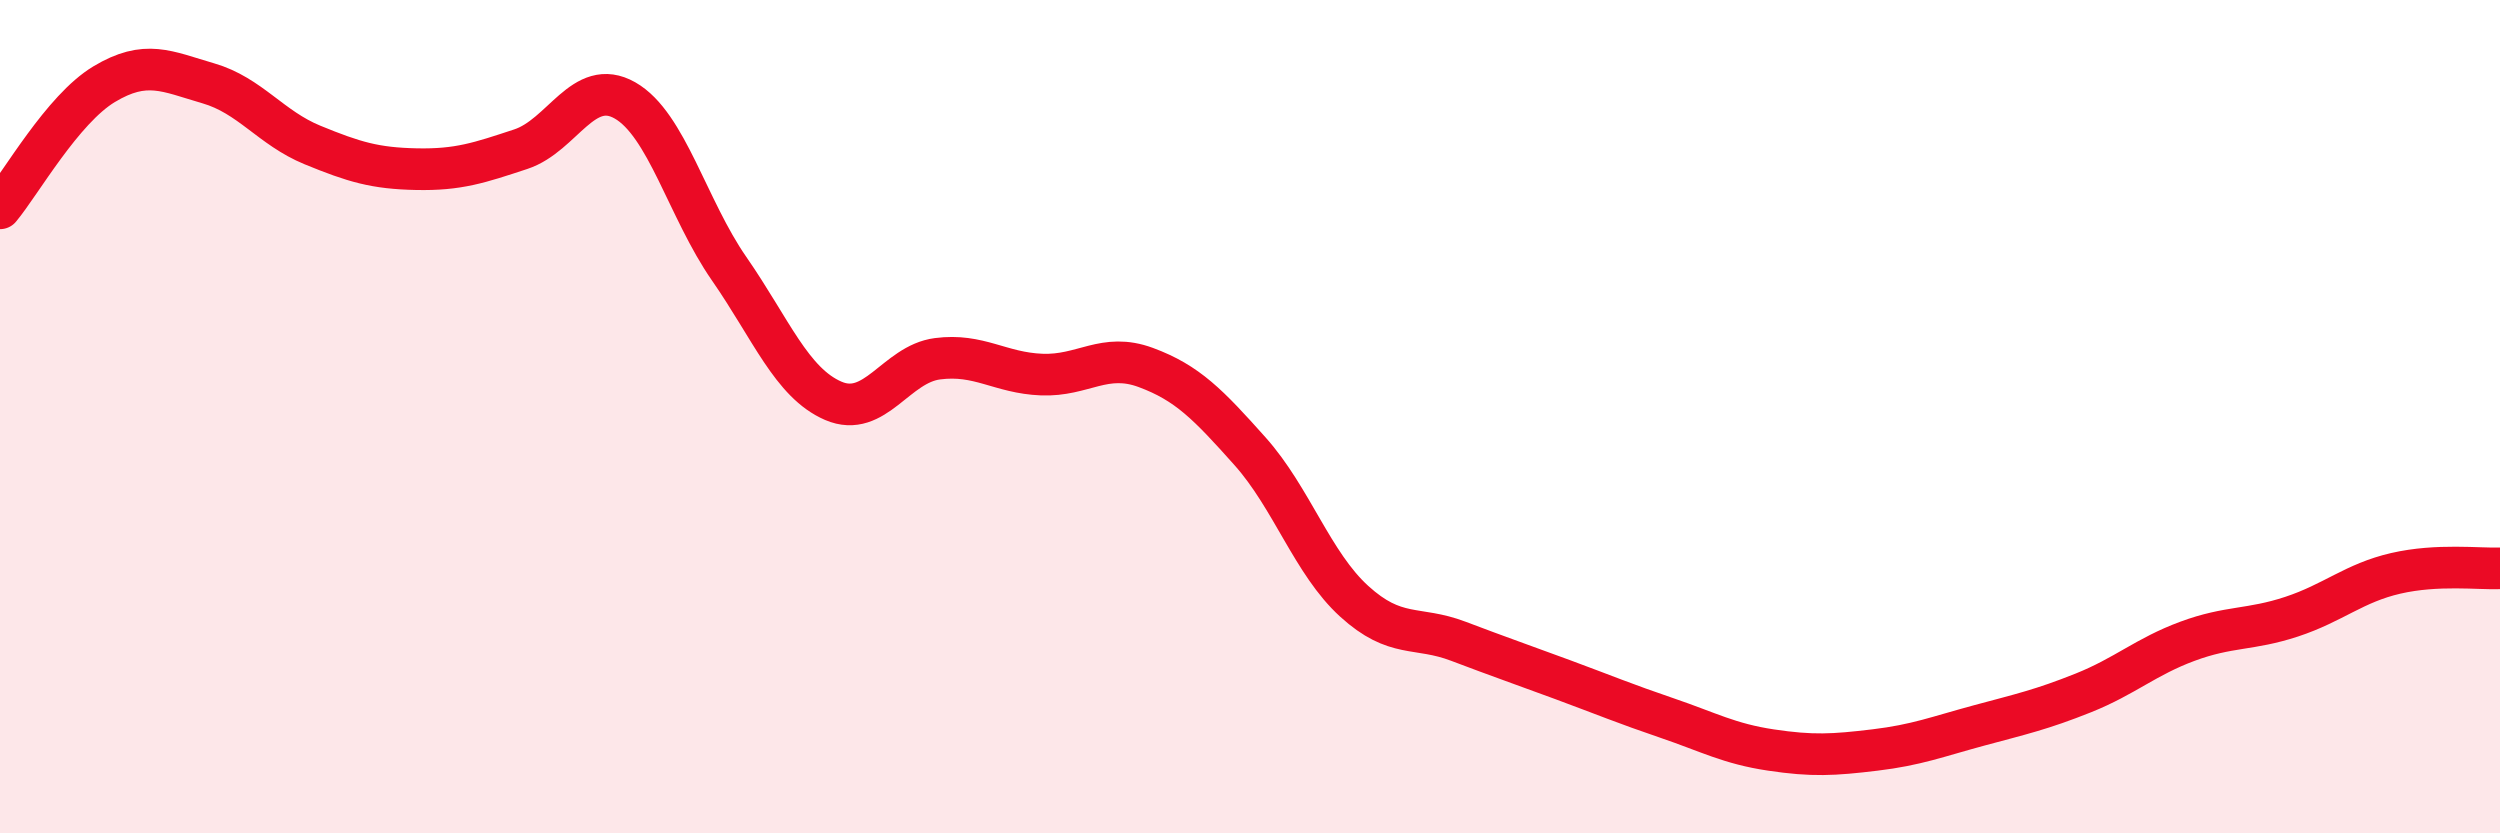
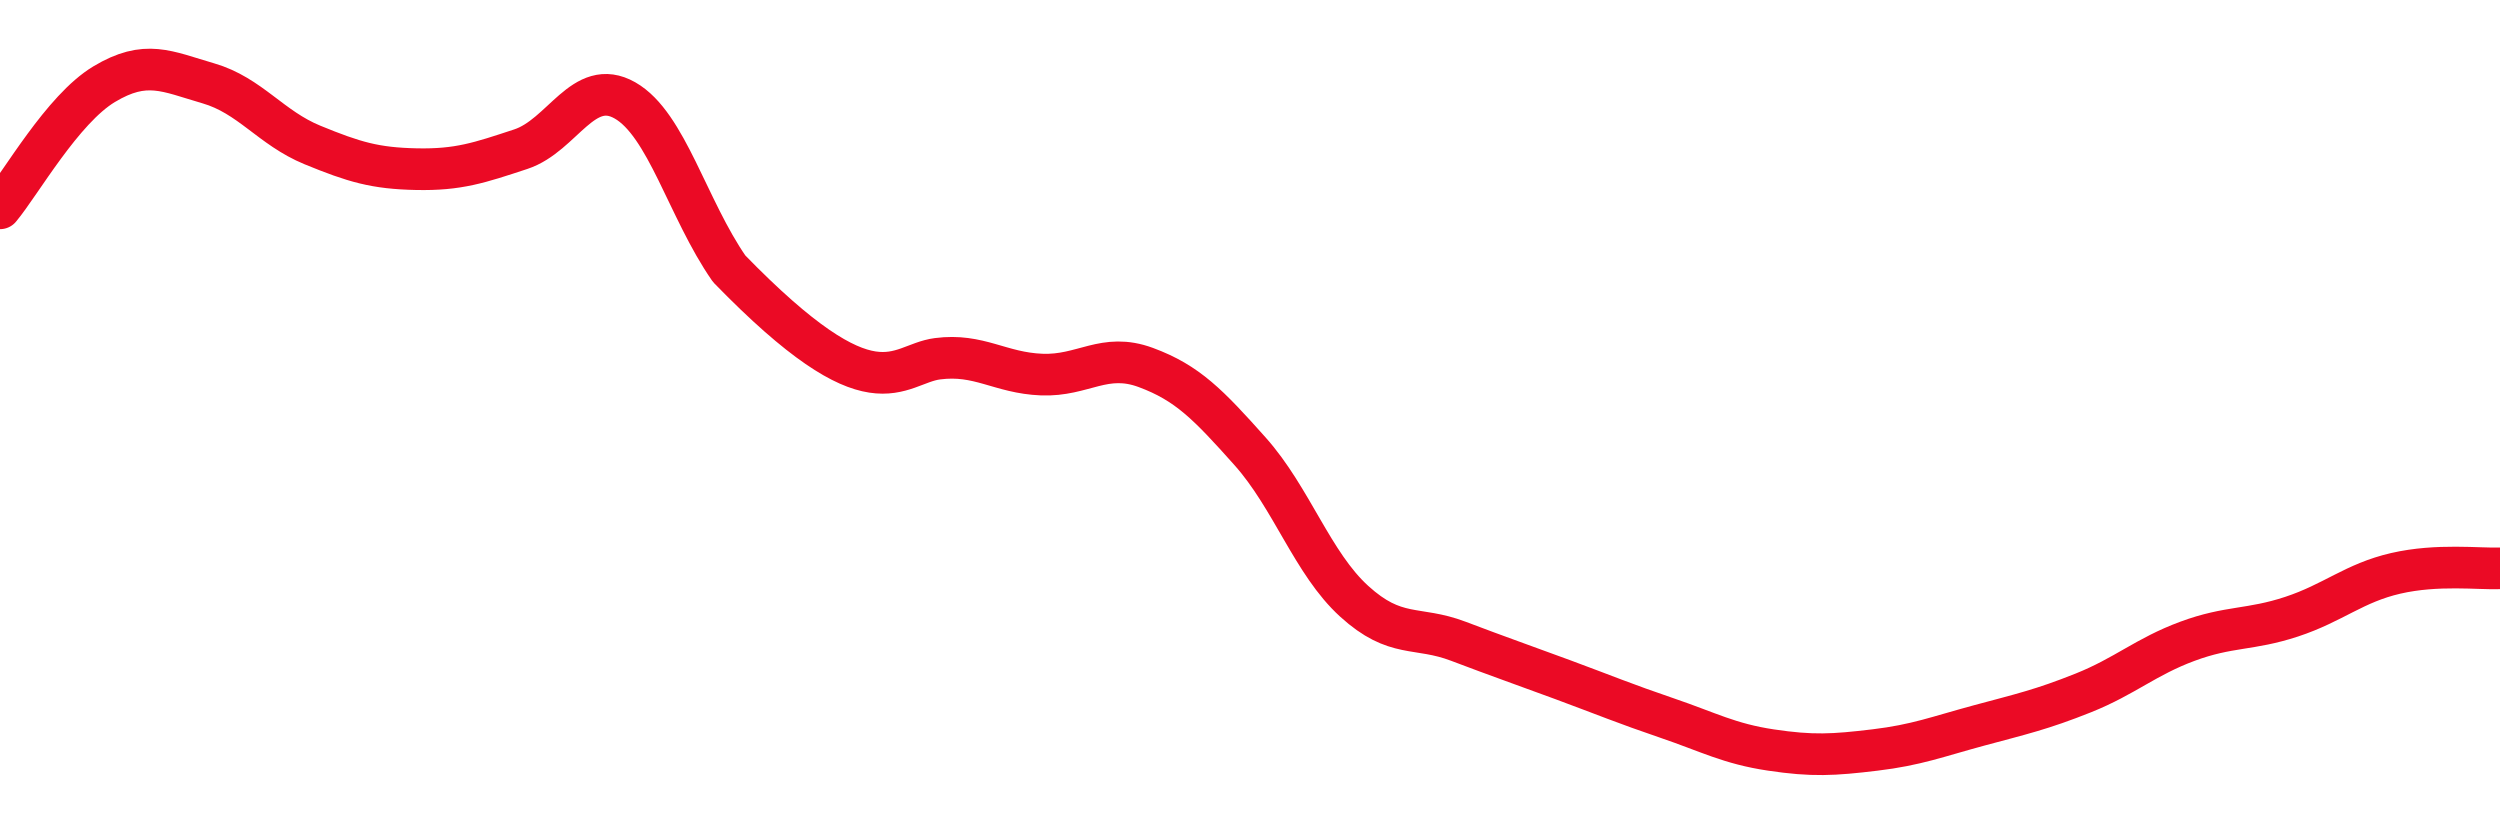
<svg xmlns="http://www.w3.org/2000/svg" width="60" height="20" viewBox="0 0 60 20">
-   <path d="M 0,5 C 0.5,4.4 1.5,2.62 2.5,2.02 C 3.5,1.42 4,1.71 5,2 C 6,2.29 6.5,3.07 7.5,3.48 C 8.5,3.89 9,4.04 10,4.06 C 11,4.08 11.5,3.91 12.5,3.58 C 13.5,3.25 14,1.84 15,2.41 C 16,2.98 16.5,5.01 17.5,6.45 C 18.5,7.89 19,9.19 20,9.62 C 21,10.05 21.5,8.74 22.5,8.61 C 23.5,8.48 24,8.95 25,8.99 C 26,9.03 26.5,8.45 27.5,8.82 C 28.5,9.19 29,9.71 30,10.83 C 31,11.95 31.5,13.52 32.5,14.43 C 33.5,15.34 34,15.01 35,15.39 C 36,15.77 36.5,15.94 37.5,16.31 C 38.5,16.68 39,16.89 40,17.23 C 41,17.57 41.5,17.85 42.5,18 C 43.5,18.15 44,18.12 45,18 C 46,17.88 46.5,17.68 47.5,17.41 C 48.5,17.14 49,17.03 50,16.63 C 51,16.23 51.5,15.76 52.5,15.39 C 53.5,15.02 54,15.13 55,14.8 C 56,14.47 56.5,13.99 57.5,13.76 C 58.5,13.53 59.5,13.66 60,13.64L60 20L0 20Z" fill="#EB0A25" opacity="0.1" stroke-linecap="round" stroke-linejoin="round" />
-   <path d="M 0,5 C 0.5,4.4 1.5,2.62 2.5,2.02 C 3.5,1.42 4,1.71 5,2 C 6,2.29 6.5,3.07 7.5,3.48 C 8.5,3.89 9,4.04 10,4.06 C 11,4.08 11.5,3.91 12.5,3.58 C 13.5,3.25 14,1.84 15,2.41 C 16,2.98 16.5,5.01 17.5,6.45 C 18.5,7.89 19,9.19 20,9.62 C 21,10.05 21.5,8.74 22.5,8.61 C 23.5,8.48 24,8.95 25,8.99 C 26,9.03 26.5,8.45 27.5,8.82 C 28.5,9.19 29,9.71 30,10.83 C 31,11.95 31.5,13.52 32.5,14.43 C 33.5,15.34 34,15.01 35,15.39 C 36,15.77 36.5,15.94 37.5,16.31 C 38.5,16.68 39,16.89 40,17.23 C 41,17.57 41.5,17.85 42.5,18 C 43.5,18.15 44,18.12 45,18 C 46,17.88 46.5,17.68 47.5,17.41 C 48.5,17.14 49,17.03 50,16.63 C 51,16.23 51.5,15.76 52.5,15.39 C 53.5,15.02 54,15.13 55,14.8 C 56,14.47 56.5,13.99 57.5,13.76 C 58.5,13.53 59.5,13.66 60,13.64" stroke="#EB0A25" stroke-width="1" fill="none" stroke-linecap="round" stroke-linejoin="round" />
+   <path d="M 0,5 C 0.5,4.4 1.5,2.62 2.5,2.02 C 3.5,1.42 4,1.71 5,2 C 6,2.29 6.5,3.07 7.5,3.48 C 8.5,3.89 9,4.04 10,4.06 C 11,4.08 11.5,3.91 12.5,3.58 C 13.5,3.25 14,1.84 15,2.41 C 16,2.98 16.5,5.01 17.5,6.45 C 21,10.05 21.5,8.74 22.5,8.61 C 23.5,8.48 24,8.95 25,8.99 C 26,9.03 26.5,8.45 27.5,8.82 C 28.5,9.19 29,9.71 30,10.83 C 31,11.95 31.5,13.52 32.5,14.43 C 33.5,15.34 34,15.01 35,15.39 C 36,15.77 36.5,15.94 37.5,16.31 C 38.5,16.68 39,16.89 40,17.23 C 41,17.57 41.5,17.85 42.5,18 C 43.5,18.15 44,18.12 45,18 C 46,17.88 46.5,17.68 47.5,17.41 C 48.5,17.14 49,17.03 50,16.63 C 51,16.23 51.5,15.76 52.5,15.39 C 53.5,15.02 54,15.13 55,14.8 C 56,14.47 56.5,13.99 57.5,13.76 C 58.5,13.53 59.5,13.66 60,13.64" stroke="#EB0A25" stroke-width="1" fill="none" stroke-linecap="round" stroke-linejoin="round" />
</svg>